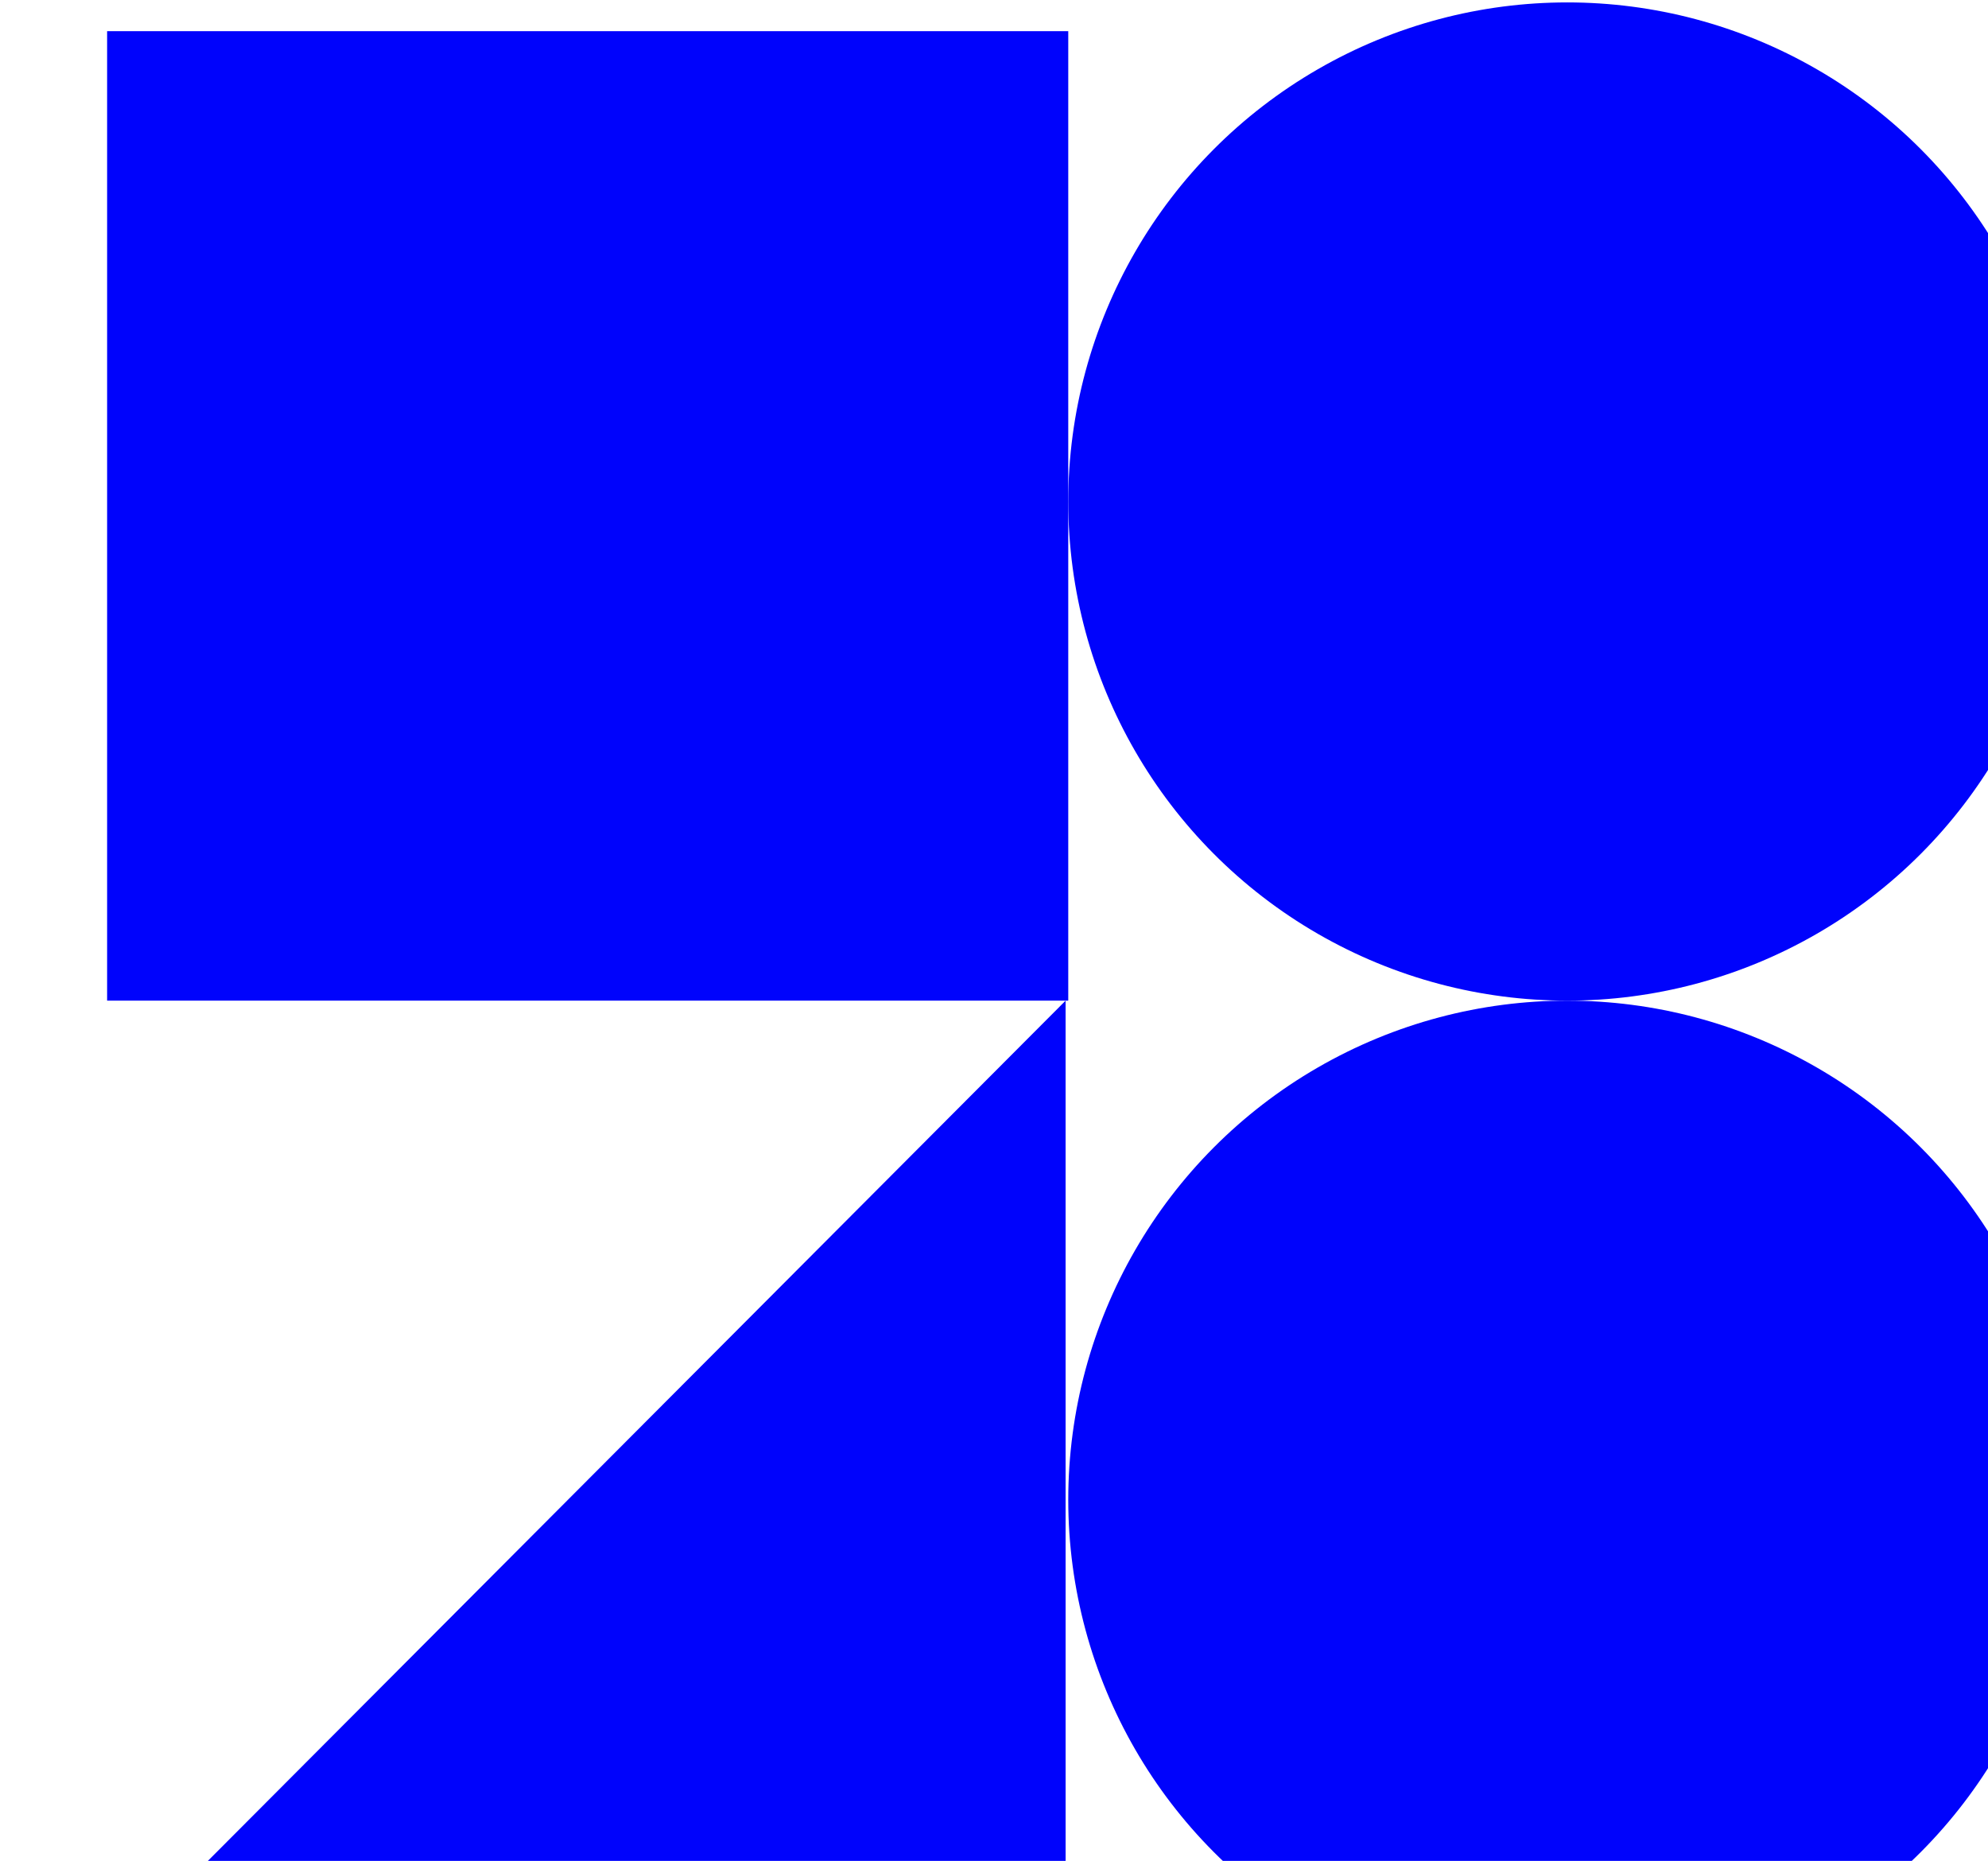
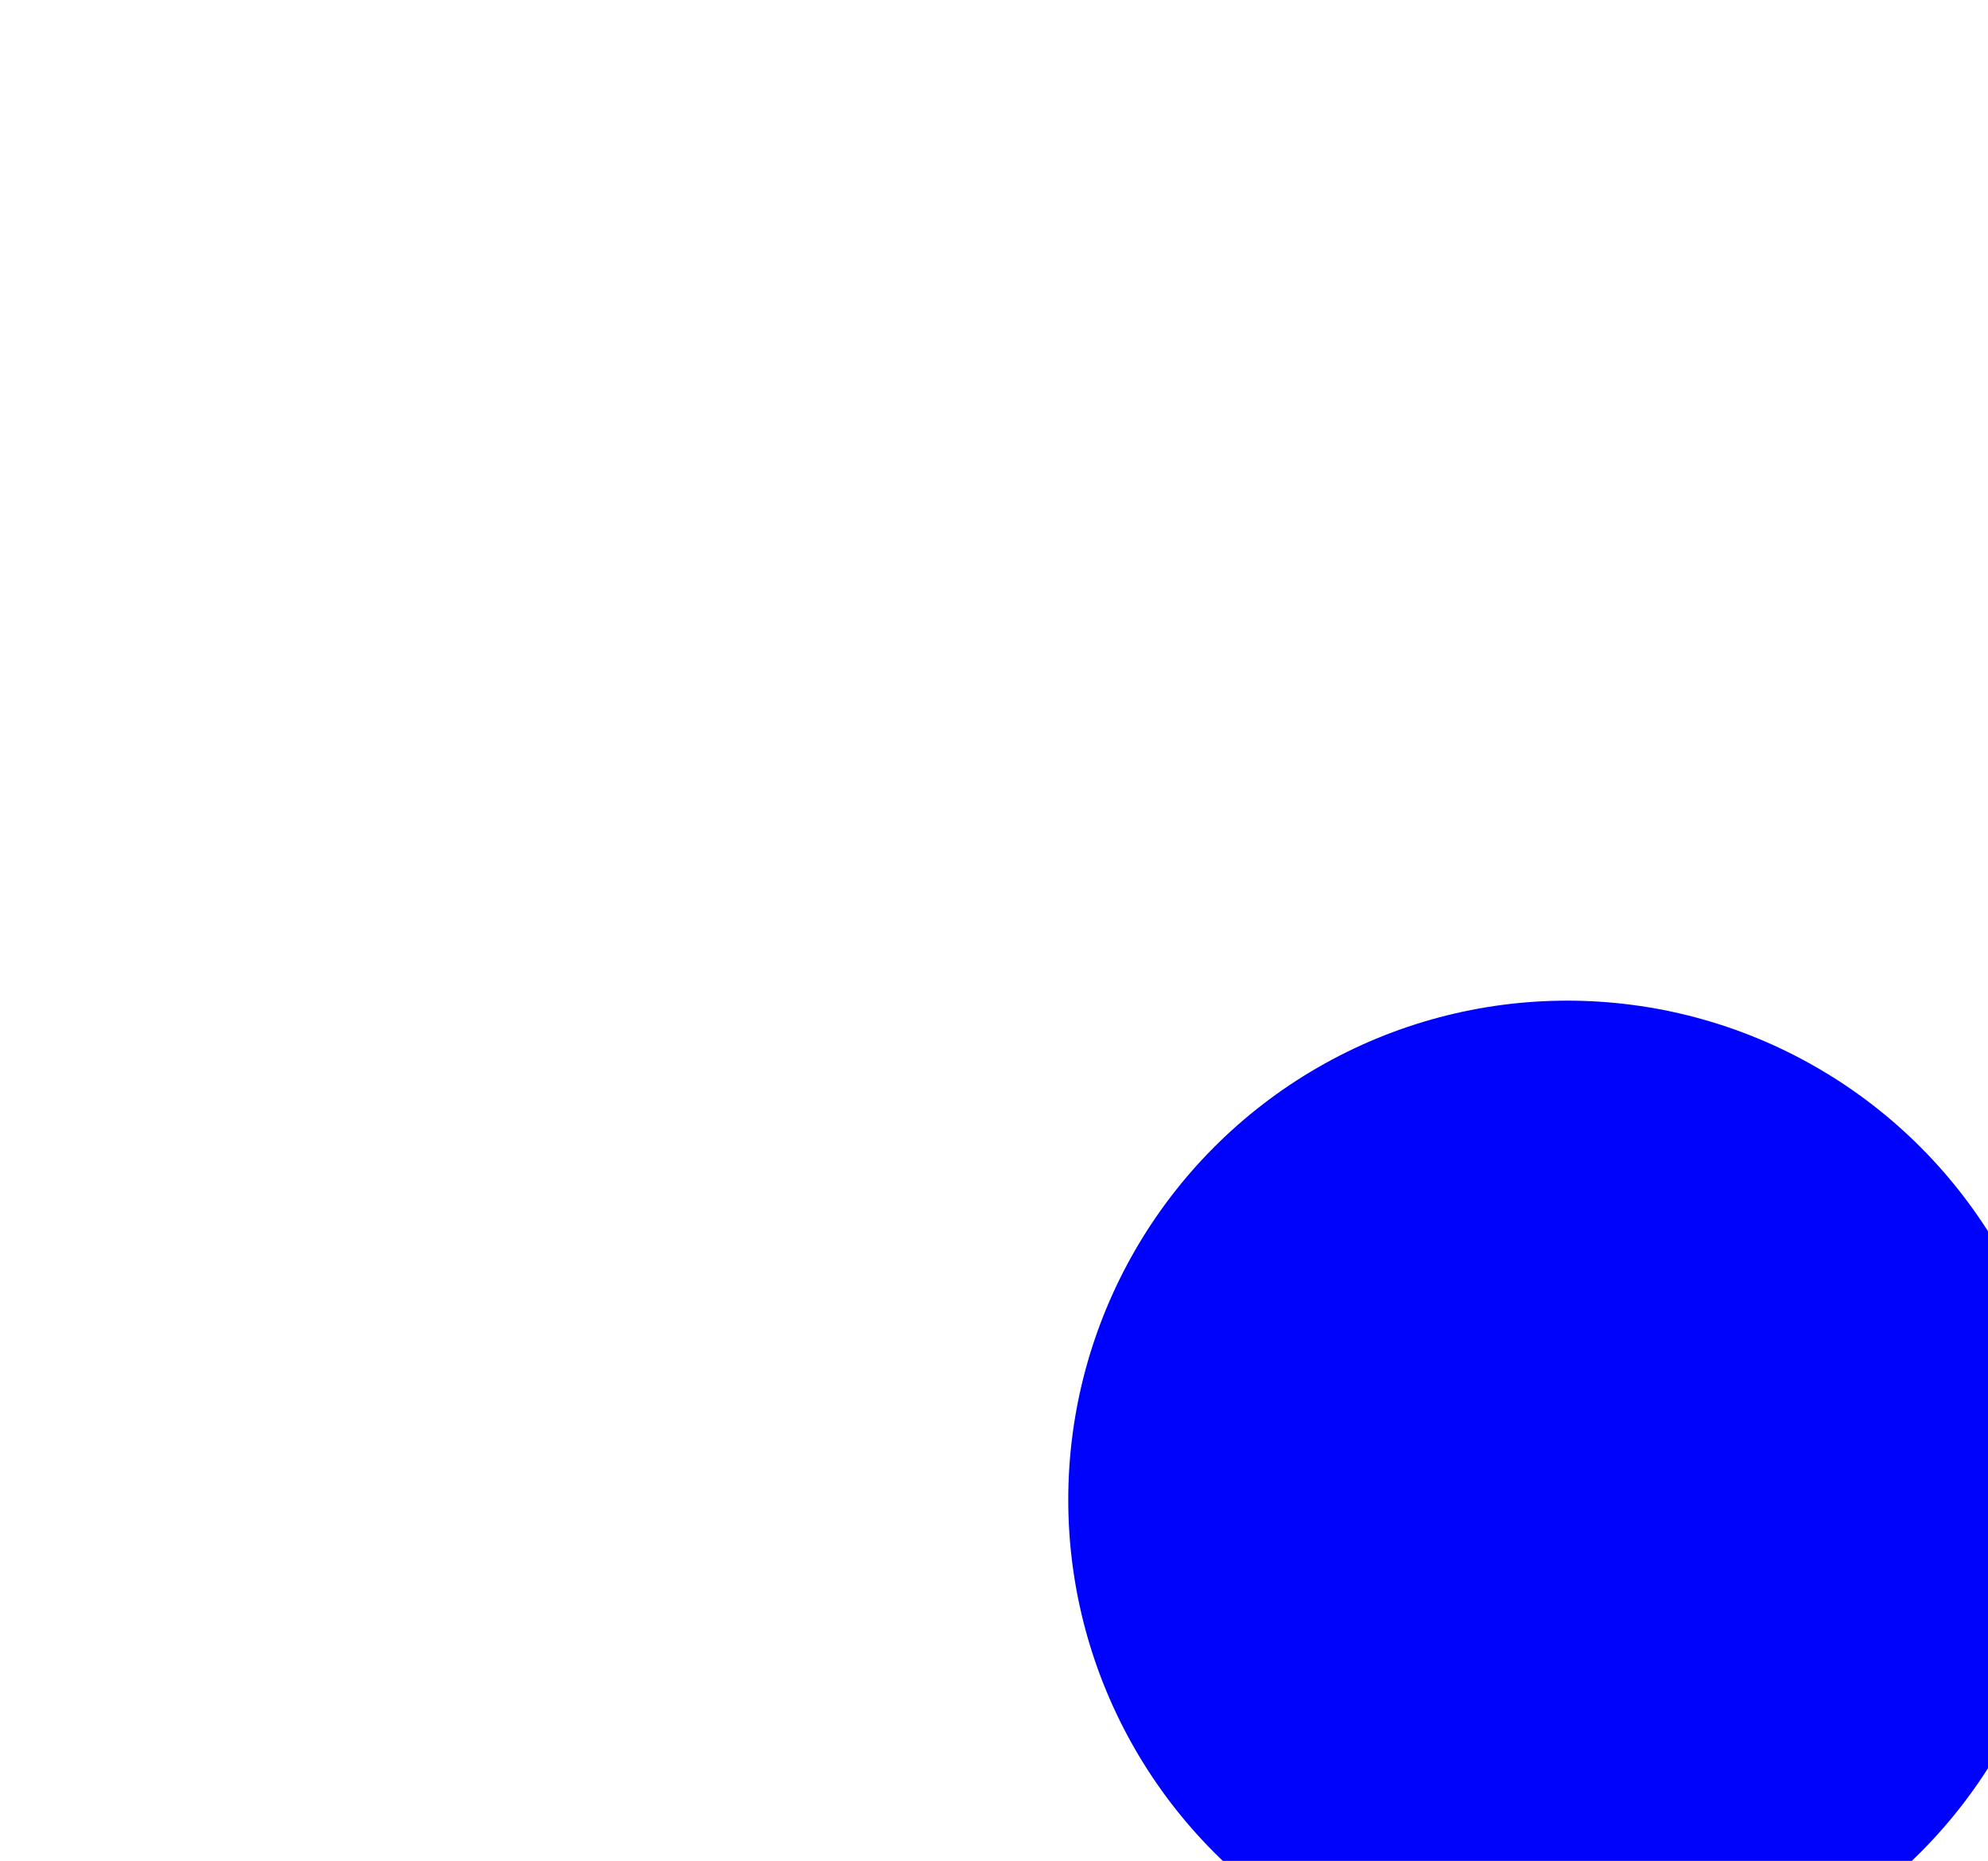
<svg xmlns="http://www.w3.org/2000/svg" width="484" height="453" viewBox="0 0 484 453" fill="none">
-   <rect x="26.078" y="7.587" width="234" height="236" fill="#0003FC" />
-   <circle cx="381.578" cy="122.087" r="121.5" fill="#0003FC" />
-   <path d="M18.866 484.829L259.433 243.587L259.438 484.829L18.866 484.829Z" fill="#0003FC" />
  <circle cx="381.578" cy="365.087" r="121.5" fill="#0003FC" />
</svg>